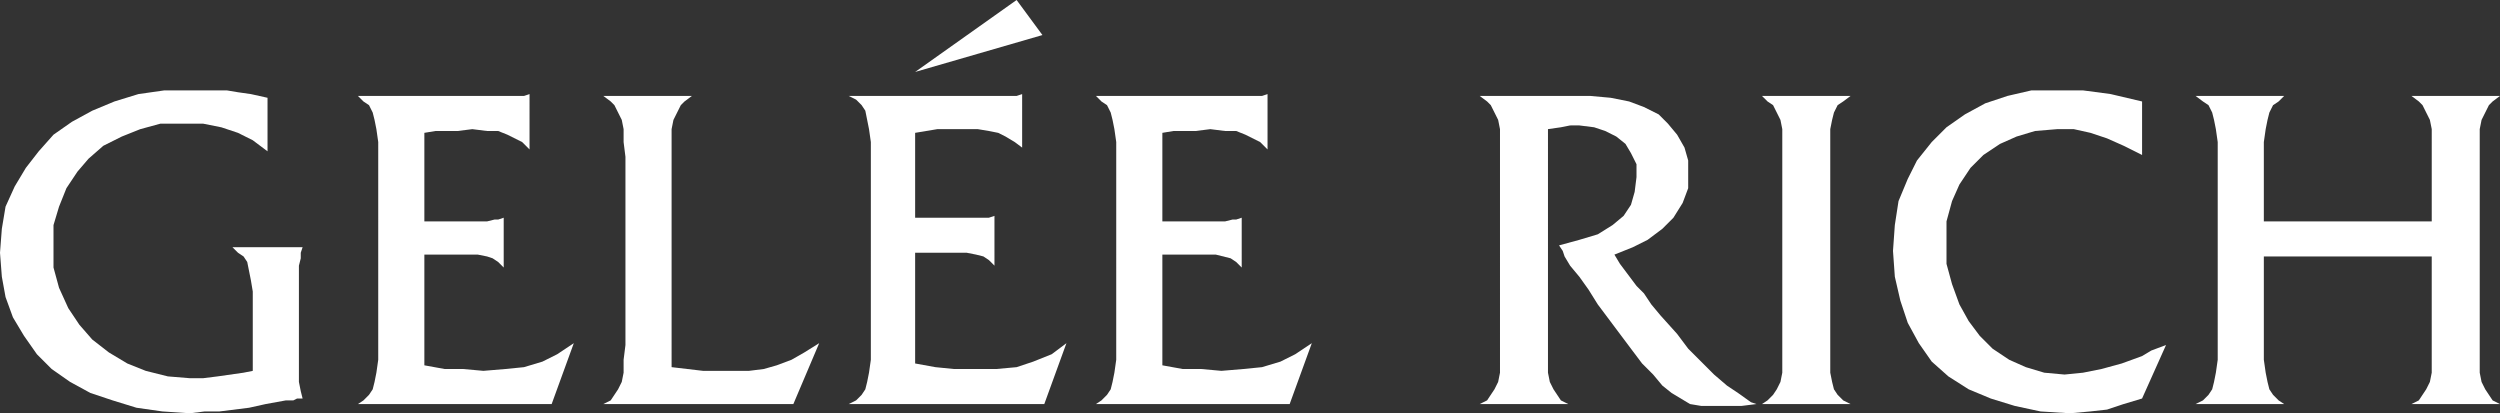
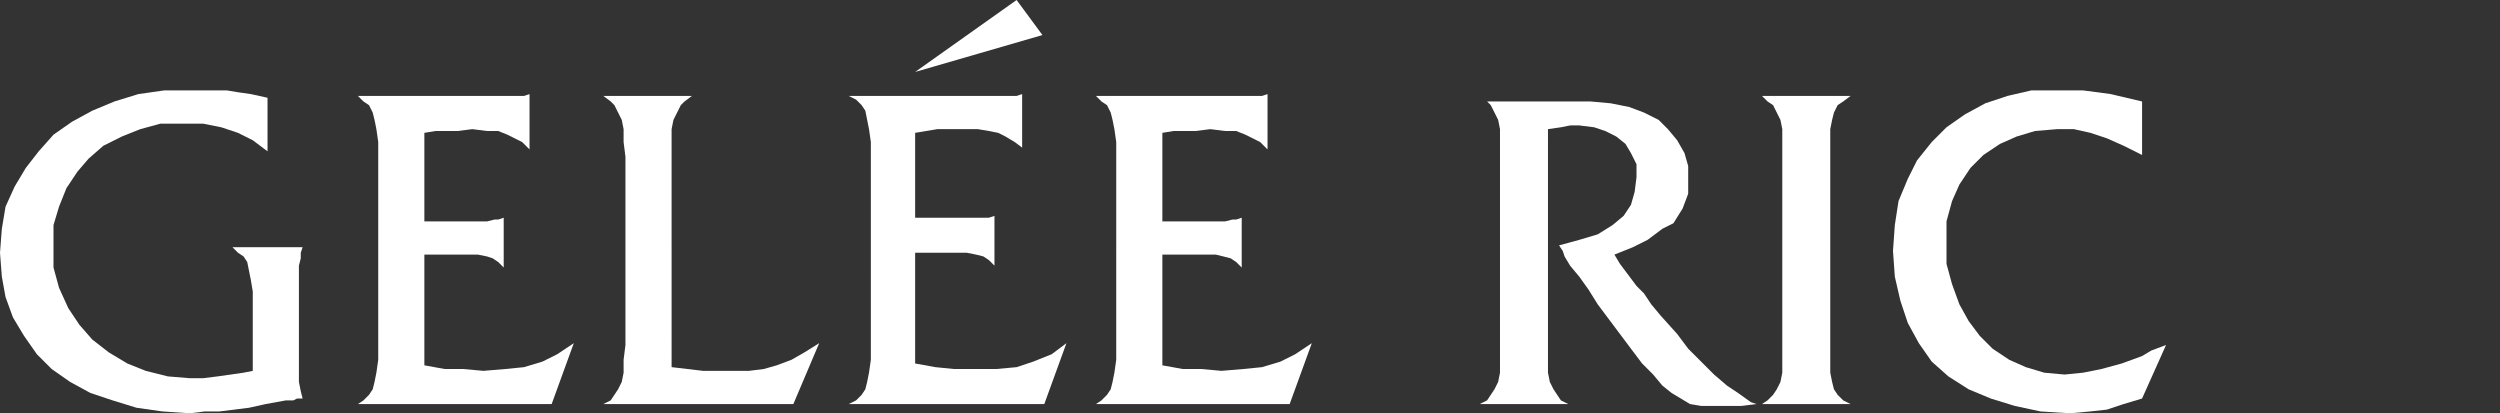
<svg xmlns="http://www.w3.org/2000/svg" width="302.455" height="50" viewBox="0 0 302.455 50">
  <rect x="0" y="0" width="302.455" height="50" fill="#333333" stroke="none" />
  <g id="グループ化_733" data-name="グループ化 733" transform="translate(10713 10465)">
    <g id="グループ化_728" data-name="グループ化 728" transform="translate(-11184 -10888)">
      <g id="グループ化_446" data-name="グループ化 446" transform="translate(471 423)">
        <path id="パス_471" data-name="パス 471" d="M22.991,43.962l1.786-.223h1.786l1.786-.223,1.786-.223,2.009-.446L34.6,42.4h.893l.446-.223h.67l-.223-.893-.223-1.116V26.105l.223-.893v-.67l.223-.67H28.125l.67.67.67.446.446.67.223,1.116.223,1.116.223,1.339v9.6l-1.116.223-1.562.223-1.562.223-1.786.223H22.991L20.312,39.5l-2.679-.67L15.4,37.936,13.17,36.6l-2.009-1.562L9.6,33.248,8.259,31.239,7.143,28.784l-.67-2.455V21.195l.67-2.232.893-2.232,1.339-2.009,1.339-1.562L12.5,11.6l2.232-1.116,2.232-.893,2.455-.67h5.134l2.232.446,2.009.67,1.786.893,1.786,1.339V5.793l-2.009-.446-1.562-.223L27.455,4.9H19.866l-3.125.446-2.9.893L11.161,7.355,8.705,8.695,6.473,10.257,4.687,12.266,3.125,14.275,1.786,16.507.67,18.962.223,21.641,0,24.543l.223,2.9L.67,29.9l.893,2.455L2.9,34.587,4.464,36.82,6.25,38.605l2.232,1.563,2.455,1.339,2.679.893,2.9.893,3.125.446,3.348.223" transform="translate(0 6.037)" fill="#fff" fill-rule="evenodd" />
        <path id="パス_472" data-name="パス 472" d="M42.837,42.6l2.679-7.366-2.009,1.339-1.786.893-2.232.67-2.232.223-2.679.223-2.455-.223H29.891l-2.455-.446V24.52h6.473l1.116.223.67.223.67.446.67.67V20.055l-.67.223h-.446l-.893.223H27.436V9.787l1.339-.223h2.679l1.786-.223,1.786.223h1.339l1.116.446.893.446.893.446.893.893V5.1l-.67.223H19.4l.67.67.67.446.446.893.223.893.223,1.116.223,1.562V37.243l-.223,1.563-.223,1.116-.223.893-.446.67-.67.67-.67.446H42.837" transform="translate(23.904 6.284)" fill="#fff" fill-rule="evenodd" />
        <path id="パス_473" data-name="パス 473" d="M55.691,42.477H32.7l.893-.446.446-.67.446-.67.446-.893.223-1.116V37.12l.223-1.786V12.566l-.223-1.786V9.218L34.932,8.1l-.446-.893-.446-.893-.446-.446L32.7,5.2H43.414l-.893.67-.446.446-.446.893-.446.893-.223,1.116V38.012l3.795.446h5.58l1.786-.223,1.562-.446,1.786-.67,1.562-.893,1.786-1.116-3.125,7.366" transform="translate(40.291 6.407)" fill="#fff" fill-rule="evenodd" />
        <path id="パス_474" data-name="パス 474" d="M69.661,48.884l2.679-7.366-1.786,1.339-2.232.893-2.009.67-2.455.223H58.723l-2.232-.223-2.455-.446V30.58h6.25L61.4,30.8l.893.223.67.446.67.67V26.116l-.67.223H54.036V16.071l1.339-.223,1.339-.223h4.911l1.339.223,1.116.223.893.446,1.116.67.893.67V11.384l-.67.223H46l.893.446.67.67.446.67.223,1.116.223,1.116.223,1.562V43.527l-.223,1.563-.223,1.116-.223.893-.446.67-.67.67L46,48.884H69.661M54.036,8.705,66.312,0l3.125,4.241-15.4,4.464" transform="translate(56.679)" fill="#fff" fill-rule="evenodd" />
        <path id="パス_475" data-name="パス 475" d="M82.838,42.6l2.679-7.366-2.009,1.339-1.786.893-2.232.67-2.232.223-2.679.223-2.455-.223H69.891l-2.455-.446V24.52h6.473l.893.223.893.223.67.446.67.67V20.055l-.67.223h-.446l-.893.223H67.436V9.787l1.339-.223h2.679l1.786-.223,1.786.223h1.339l1.116.446.893.446.893.446.893.893V5.1l-.67.223H59.4l.67.67.67.446.446.893.223.893.223,1.116.223,1.562V37.243l-.223,1.563-.223,1.116-.223.893-.446.67-.67.67-.67.446H82.838" transform="translate(73.189 6.284)" fill="#fff" fill-rule="evenodd" />
-         <path id="パス_476" data-name="パス 476" d="M108.548,42.7h-1.563l-1.339-.223-1.116-.67-1.116-.67-1.116-.893-1.116-1.339-1.339-1.339L98.5,35.78l-1.339-1.786-1.339-1.786-1.339-1.786L93.37,28.637l-1.116-1.563-1.116-1.339-.67-1.116-.223-.67-.446-.67,2.455-.67,2.232-.67,1.786-1.116,1.339-1.116L98.5,18.37l.446-1.562.223-1.786V13.459L98.5,12.12,97.834,11l-1.116-.893-1.339-.67-1.339-.446-1.786-.223H91.137l-1.116.223-1.562.223V38.682l.223,1.116.446.893.446.67.446.67.893.446H80.2l.893-.446.446-.67.446-.67.446-.893.223-1.116V9.218L82.432,8.1l-.446-.893-.446-.893-.446-.446L80.2,5.2H93.593l2.455.223,2.232.446,1.786.67,1.786.893,1.116,1.116,1.116,1.339.893,1.562.446,1.563v3.348l-.67,1.786-1.116,1.786L102.3,21.271l-1.786,1.339-1.786.893-2.232.893.67,1.116.67.893.67.893.67.893.893.893.893,1.339,1.116,1.339,2.009,2.232,1.339,1.786,1.339,1.339,1.786,1.786,1.563,1.339,1.339.893,1.563,1.116.67.223L111.9,42.7h-3.348" transform="translate(98.818 6.407)" fill="#fff" fill-rule="evenodd" />
+         <path id="パス_476" data-name="パス 476" d="M108.548,42.7h-1.563l-1.339-.223-1.116-.67-1.116-.67-1.116-.893-1.116-1.339-1.339-1.339L98.5,35.78l-1.339-1.786-1.339-1.786-1.339-1.786L93.37,28.637l-1.116-1.563-1.116-1.339-.67-1.116-.223-.67-.446-.67,2.455-.67,2.232-.67,1.786-1.116,1.339-1.116L98.5,18.37l.446-1.562.223-1.786V13.459L98.5,12.12,97.834,11l-1.116-.893-1.339-.67-1.339-.446-1.786-.223H91.137l-1.116.223-1.562.223V38.682l.223,1.116.446.893.446.67.446.67.893.446H80.2l.893-.446.446-.67.446-.67.446-.893.223-1.116V9.218L82.432,8.1l-.446-.893-.446-.893-.446-.446H93.593l2.455.223,2.232.446,1.786.67,1.786.893,1.116,1.116,1.116,1.339.893,1.562.446,1.563v3.348l-.67,1.786-1.116,1.786L102.3,21.271l-1.786,1.339-1.786.893-2.232.893.67,1.116.67.893.67.893.67.893.893.893.893,1.339,1.116,1.339,2.009,2.232,1.339,1.786,1.339,1.339,1.786,1.786,1.563,1.339,1.339.893,1.563,1.116.67.223L111.9,42.7h-3.348" transform="translate(98.818 6.407)" fill="#fff" fill-rule="evenodd" />
        <path id="パス_477" data-name="パス 477" d="M106.214,42.477H95.5l.67-.446.67-.67.446-.67.446-.893.223-1.116V9.218L97.732,8.1l-.446-.893-.446-.893-.67-.446L95.5,5.2h10.714l-.893.67-.67.446-.446.893-.223.893-.223,1.116V38.682l.223,1.116.223.893.446.67.67.67.893.446" transform="translate(117.67 6.407)" fill="#fff" fill-rule="evenodd" />
        <path id="パス_478" data-name="パス 478" d="M124.029,43.962l2.455-.223,2.009-.223,2.009-.67,2.232-.67,2.9-6.473-1.786.67-1.116.67-2.455.893-2.455.67-2.232.446-2.232.223-2.455-.223-2.232-.67-2.009-.893-2.009-1.339-1.562-1.562L111.752,32.8l-1.116-2.009-.893-2.455-.67-2.455V20.748l.67-2.455.893-2.009,1.339-2.009,1.563-1.563,2.009-1.339,2.009-.893,2.232-.67,2.679-.223h2.009l2.009.446,2.009.67,2.009.893,2.232,1.116V6.239l-3.795-.893L125.591,4.9h-6.25l-2.9.67-2.679.893L111.305,7.8l-2.232,1.562-1.786,1.786L105.5,13.382l-1.116,2.232-1.116,2.679-.446,2.9L102.6,24.32l.223,3.125.67,2.9.893,2.679,1.339,2.455,1.563,2.232L109.3,39.5l2.455,1.563,2.679,1.116,2.9.893,3.125.67,3.571.223" transform="translate(126.418 6.037)" fill="#fff" fill-rule="evenodd" />
-         <path id="パス_479" data-name="パス 479" d="M155.83,42.477H145.116l.893-.446.446-.67.446-.67.446-.893.223-1.116V24.62H127.259v12.5l.223,1.563.223,1.116.223.893.446.67.67.67.67.446H119l.893-.446.67-.67.446-.67.223-.893.223-1.116.223-1.563V10.78l-.223-1.562L121.232,8.1l-.223-.893-.446-.893-.67-.446L119,5.2h10.714l-.67.67-.67.446-.446.893-.223.893-.223,1.116-.223,1.562v9.6h20.313V9.218L147.348,8.1l-.446-.893-.446-.893-.446-.446-.893-.67H155.83l-.893.67-.446.446-.446.893L153.6,8.1l-.223,1.116V38.682L153.6,39.8l.446.893.446.67.446.67.893.446" transform="translate(146.625 6.407)" fill="#fff" fill-rule="evenodd" />
      </g>
    </g>
  </g>
</svg>